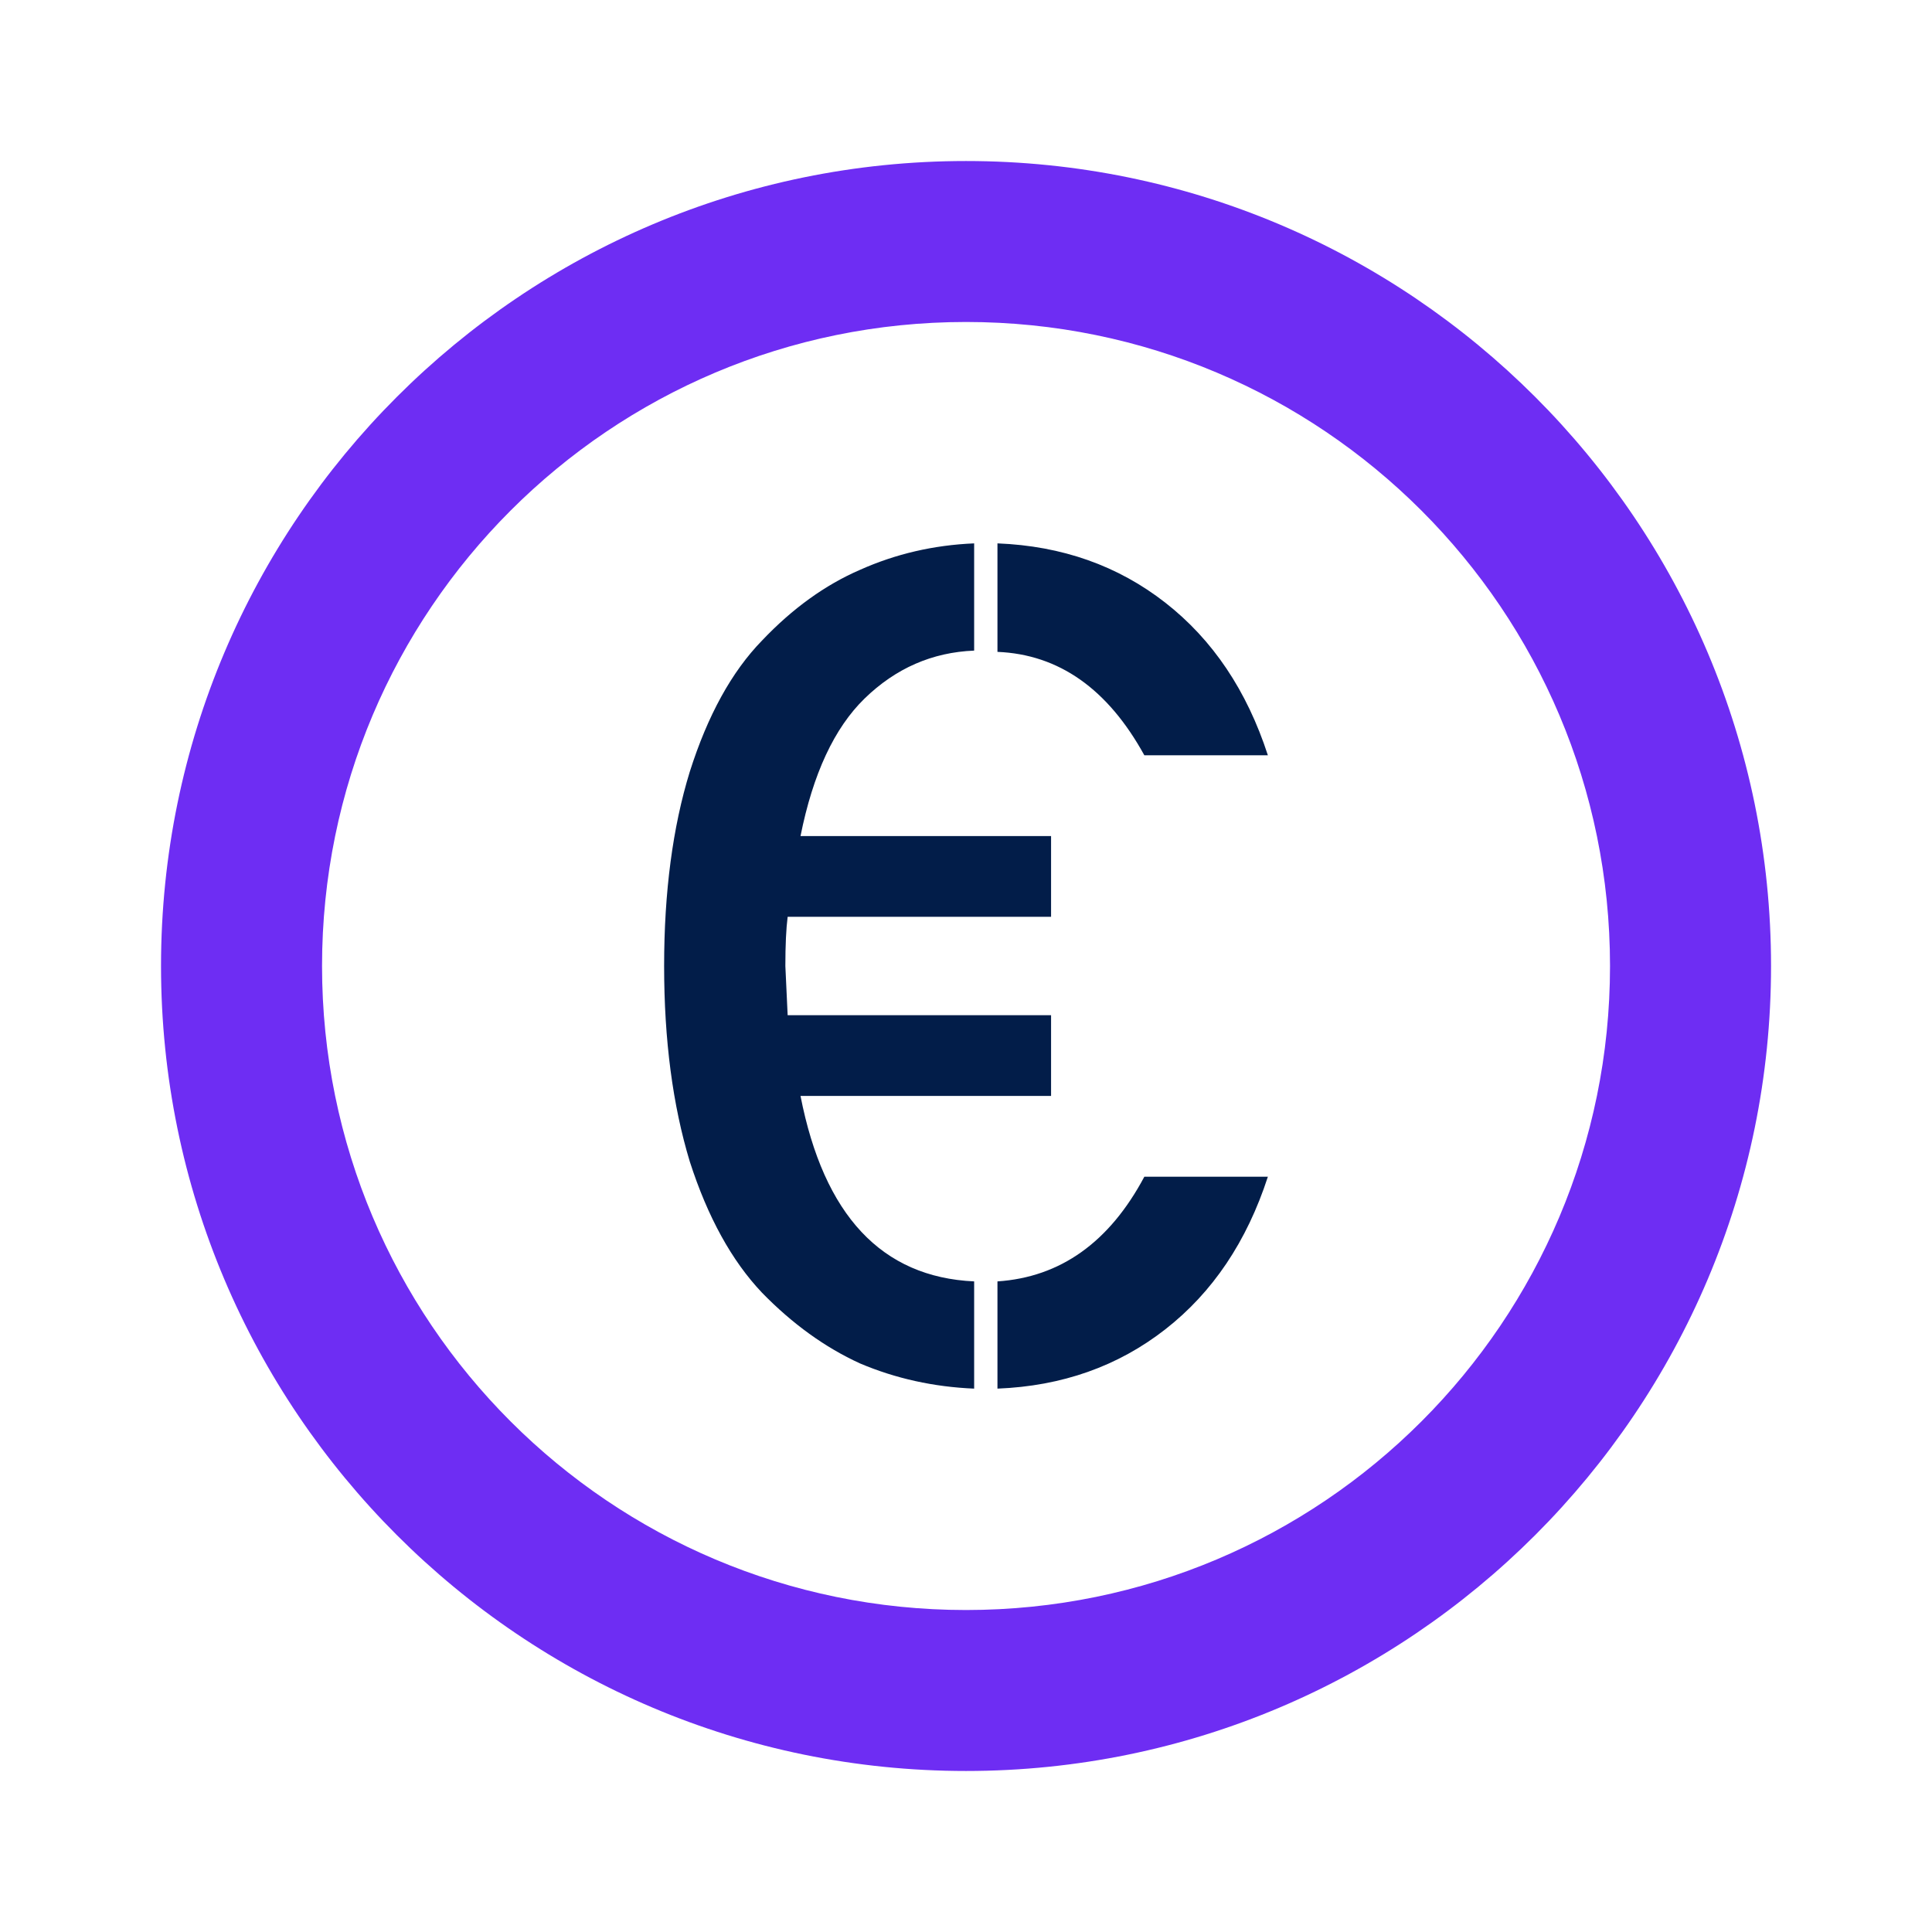
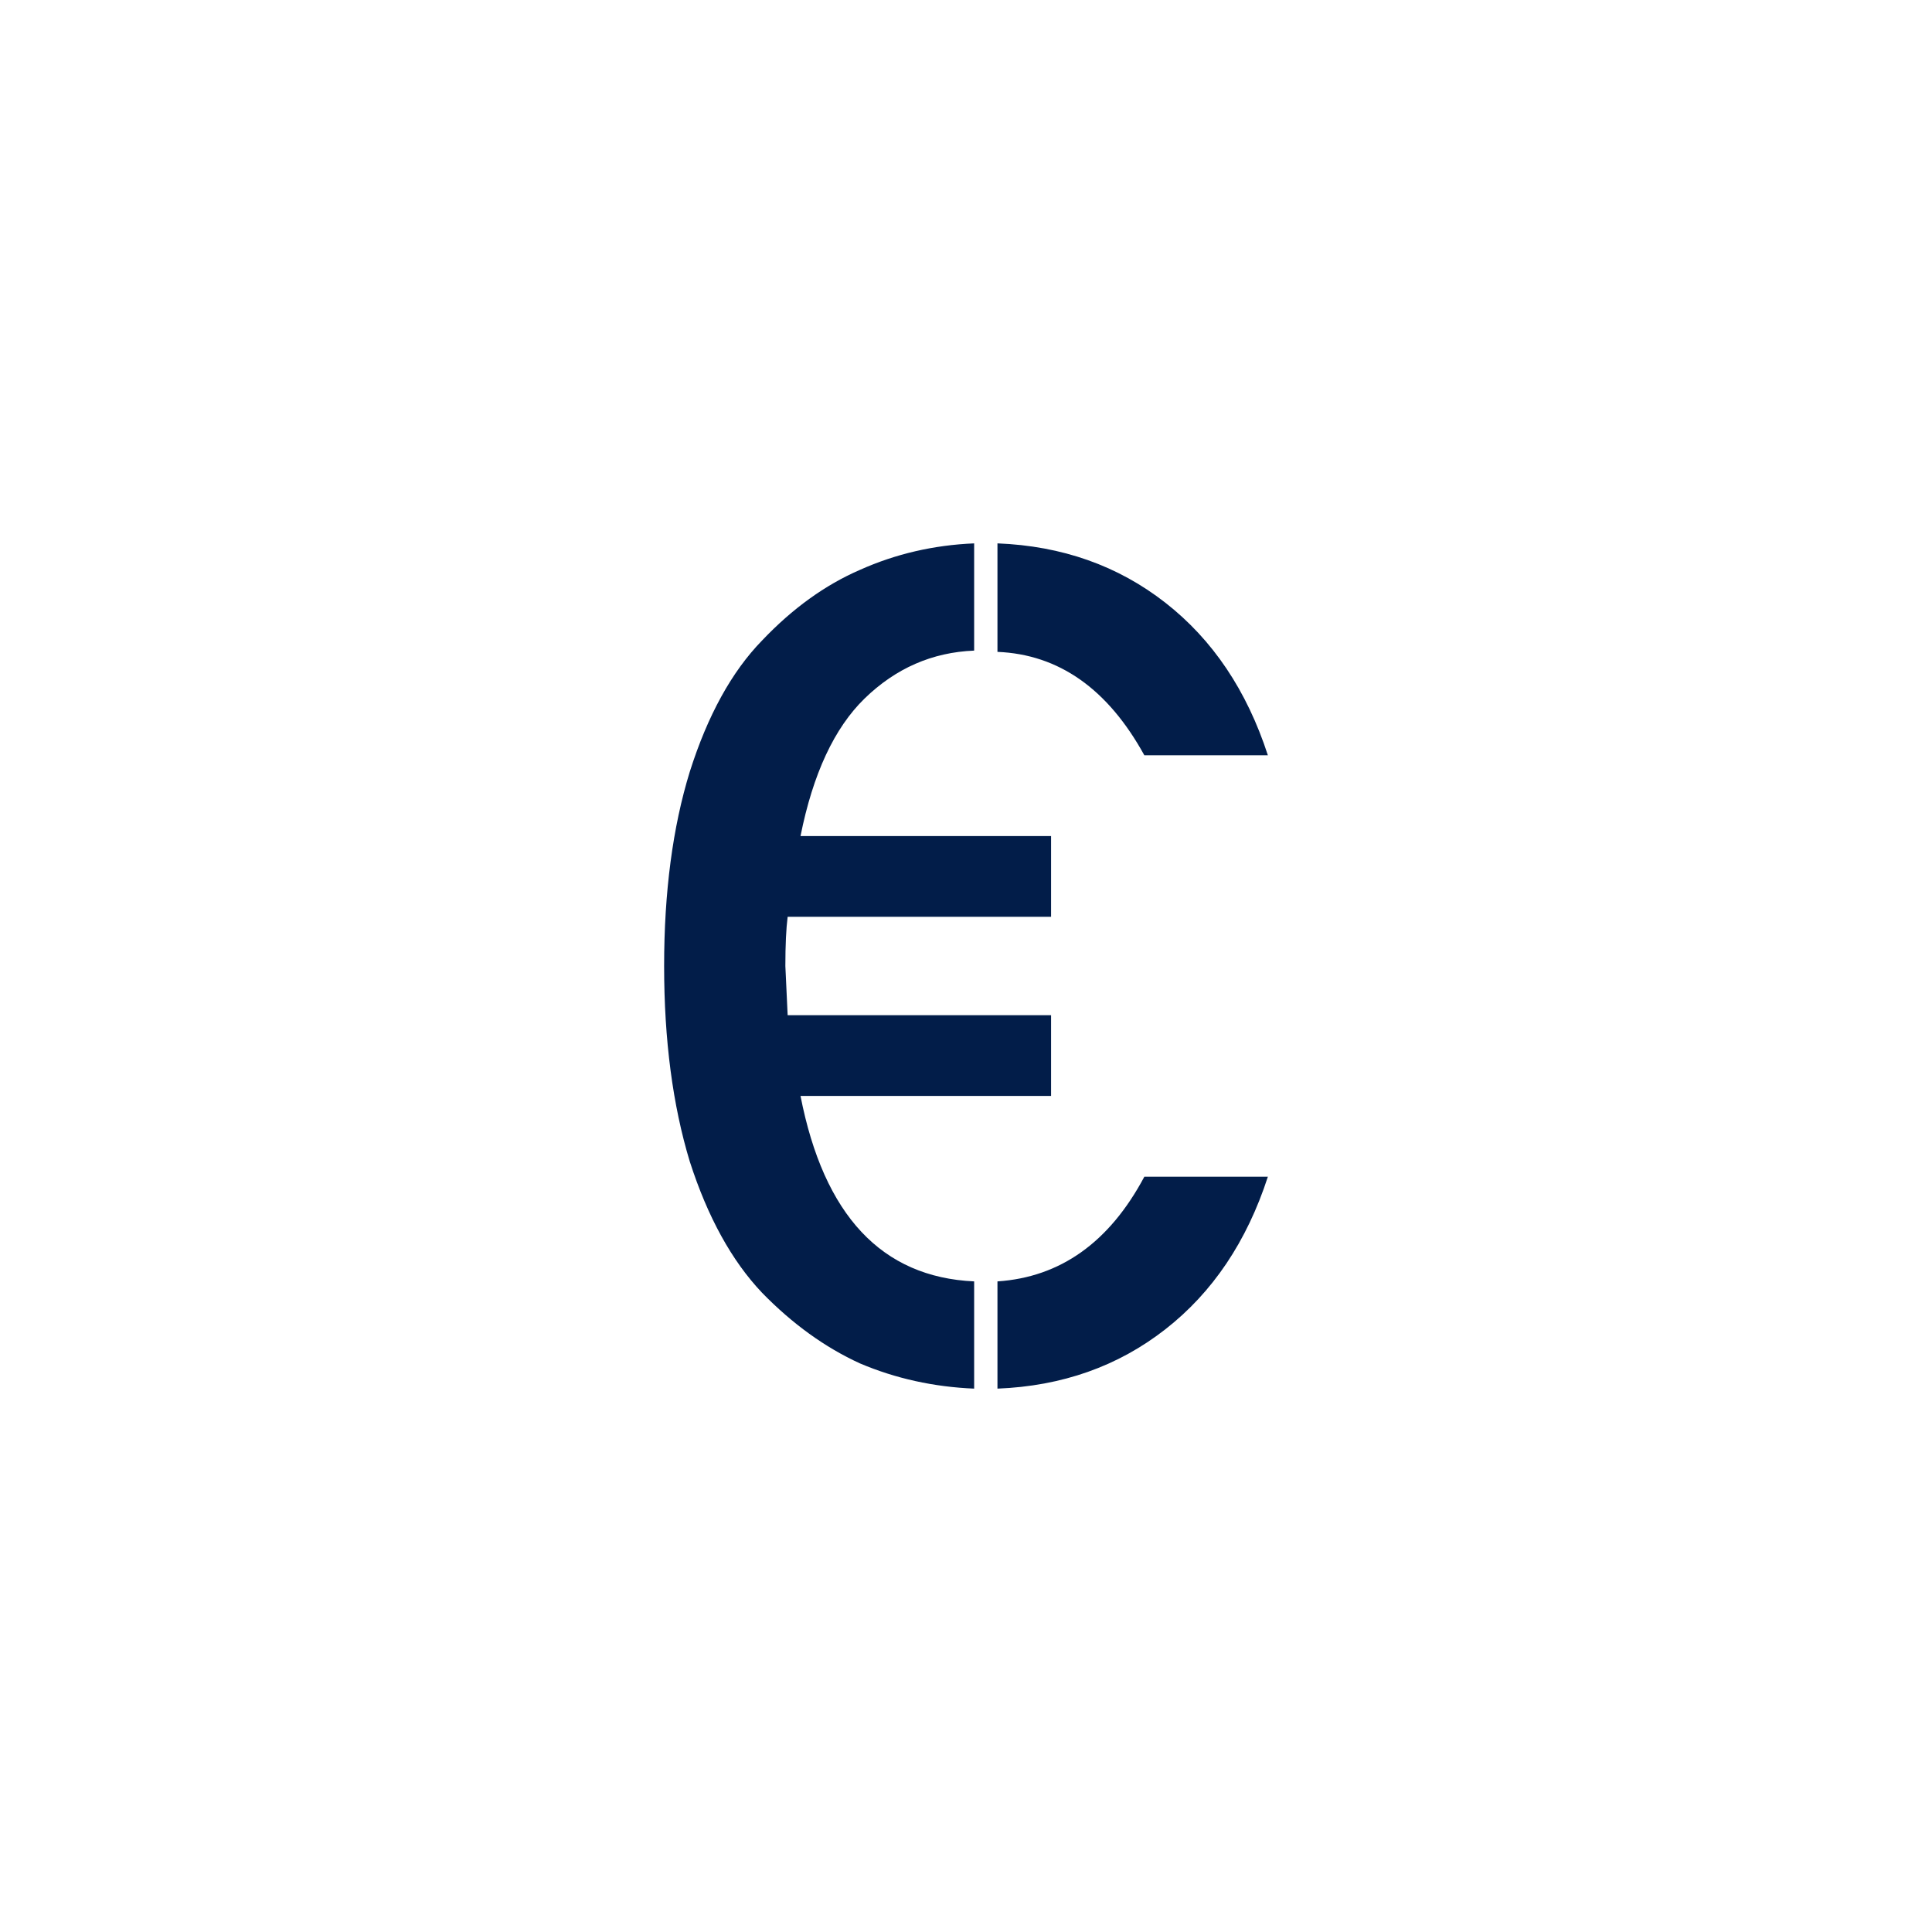
<svg xmlns="http://www.w3.org/2000/svg" width="32" height="32" viewBox="0 0 32 32" fill="none">
-   <path d="M16 2.667C8.64 2.667 2.667 8.64 2.667 16C2.667 23.36 8.64 29.333 16 29.333C23.36 29.333 29.334 23.36 29.334 16C29.334 8.64 23.36 2.667 16 2.667ZM16 26.667C10.107 26.667 5.334 21.893 5.334 16C5.334 10.107 10.107 5.333 16 5.333C21.894 5.333 26.667 10.107 26.667 16C26.667 21.893 21.894 26.667 16 26.667Z" fill="#6E2DF3" />
  <path d="M16.135 23C15.466 22.972 14.835 22.833 14.243 22.582C13.664 22.317 13.124 21.927 12.622 21.412C12.12 20.883 11.721 20.158 11.425 19.239C11.142 18.305 11 17.226 11 16C11 14.774 11.142 13.701 11.425 12.782C11.721 11.849 12.12 11.124 12.622 10.609C13.124 10.08 13.664 9.69 14.243 9.439C14.835 9.174 15.466 9.028 16.135 9V10.776C15.44 10.804 14.835 11.069 14.32 11.57C13.819 12.058 13.465 12.817 13.259 13.848H17.409V15.185H13.046C13.021 15.38 13.008 15.652 13.008 16L13.046 16.815H17.409V18.152H13.259C13.645 20.13 14.604 21.154 16.135 21.224V23ZM21 12.51H18.954C18.349 11.41 17.538 10.839 16.521 10.797V9C17.589 9.042 18.516 9.369 19.301 9.982C20.086 10.595 20.652 11.438 21 12.51ZM16.521 23V21.224C17.564 21.154 18.375 20.576 18.954 19.49H21C20.652 20.562 20.086 21.405 19.301 22.018C18.516 22.631 17.589 22.958 16.521 23Z" fill="#021D49" />
</svg>